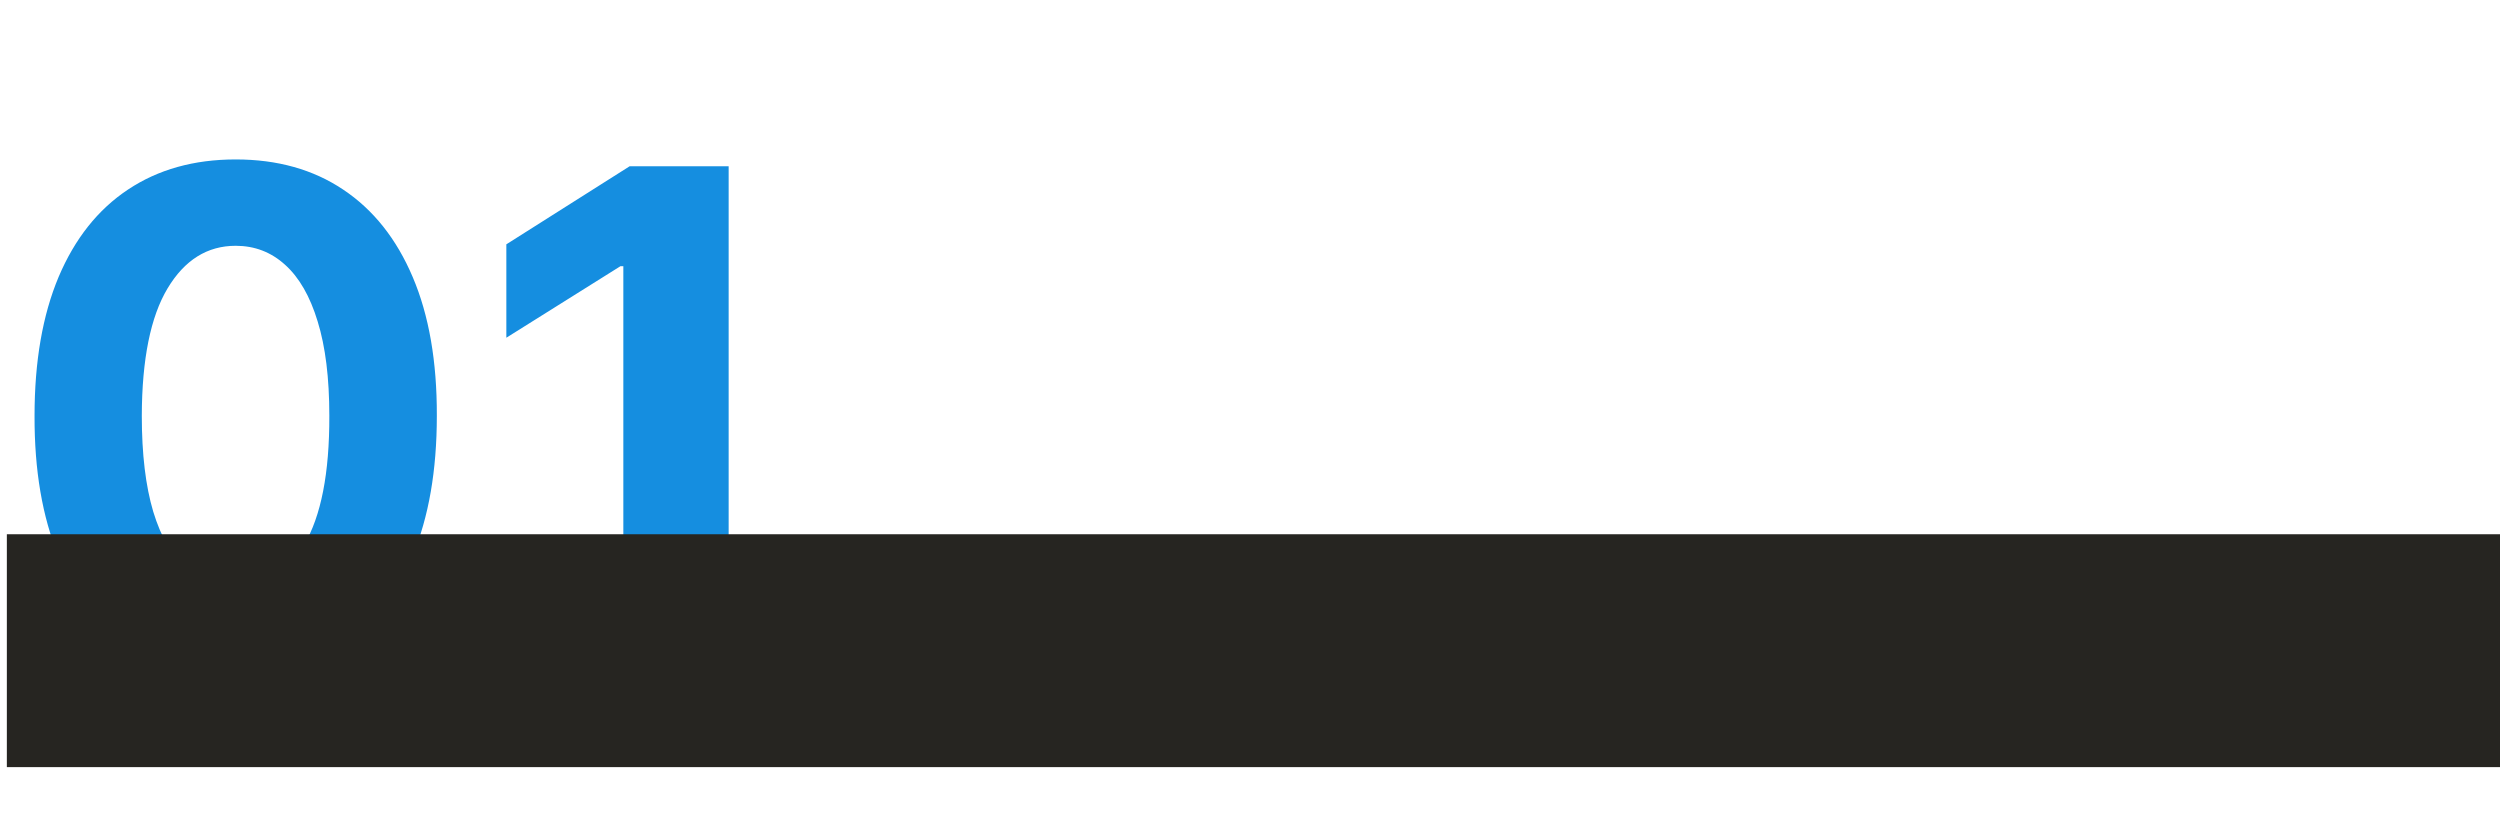
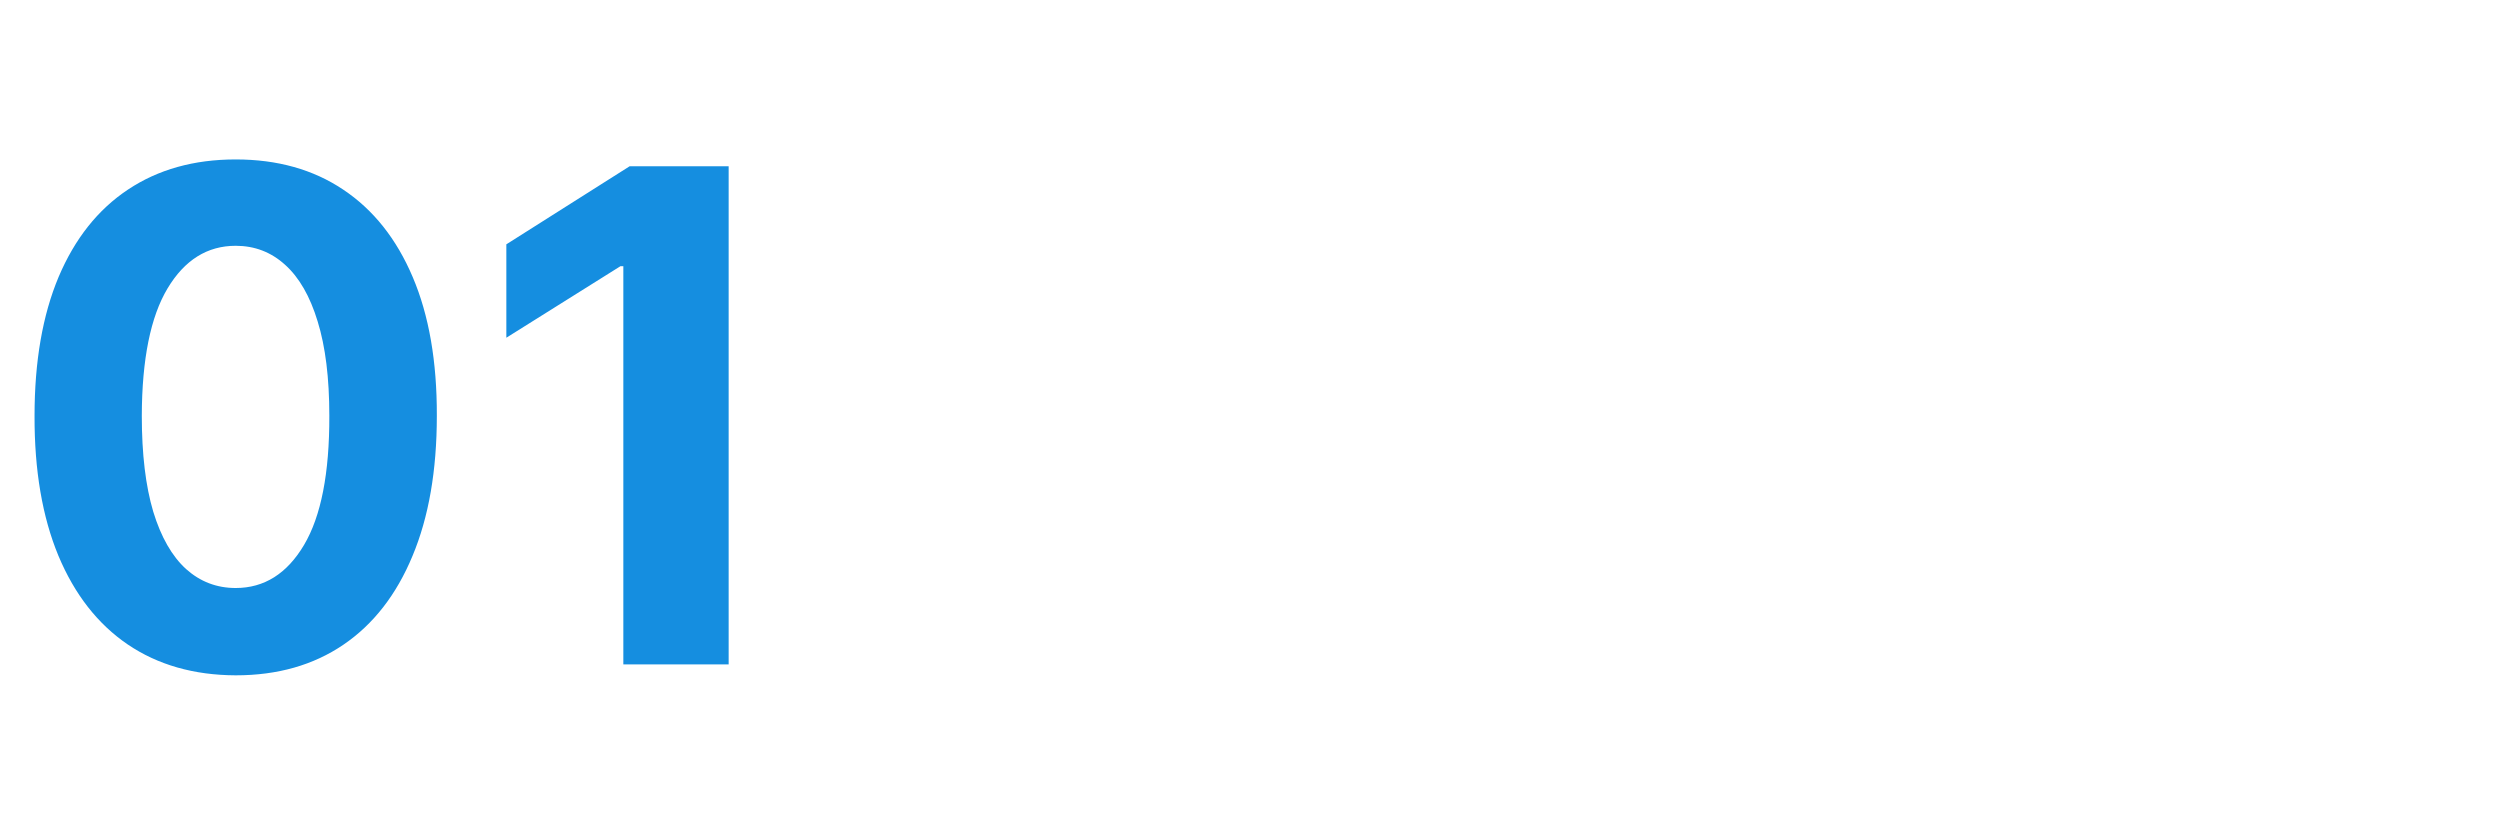
<svg xmlns="http://www.w3.org/2000/svg" width="365" height="121" viewBox="0 0 365 121" fill="none">
  <path d="M34.41 98.598C28.303 98.574 23.047 97.071 18.643 94.088C14.264 91.105 10.89 86.785 8.523 81.126C6.179 75.468 5.019 68.662 5.043 60.707C5.043 52.776 6.214 46.017 8.558 40.43C10.926 34.843 14.299 30.594 18.679 27.682C23.082 24.746 28.326 23.278 34.41 23.278C40.495 23.278 45.727 24.746 50.106 27.682C54.51 30.617 57.895 34.879 60.263 40.466C62.63 46.029 63.802 52.776 63.778 60.707C63.778 68.686 62.595 75.504 60.227 81.162C57.883 86.82 54.522 91.141 50.142 94.124C45.762 97.106 40.519 98.598 34.41 98.598ZM34.41 85.849C38.577 85.849 41.903 83.754 44.389 79.564C46.875 75.374 48.106 69.088 48.082 60.707C48.082 55.191 47.514 50.599 46.378 46.929C45.265 43.26 43.679 40.501 41.619 38.655C39.583 36.808 37.18 35.885 34.41 35.885C30.267 35.885 26.953 37.956 24.467 42.099C21.982 46.242 20.727 52.445 20.703 60.707C20.703 66.294 21.259 70.958 22.372 74.699C23.509 78.416 25.107 81.209 27.166 83.079C29.226 84.926 31.641 85.849 34.41 85.849ZM106.383 24.273V97H91.007V38.868H90.581L73.926 49.308V35.672L91.93 24.273H106.383Z" fill="#158EE0" />
-   <rect x="1" y="78" width="364" height="34" fill="#262521" />
</svg>